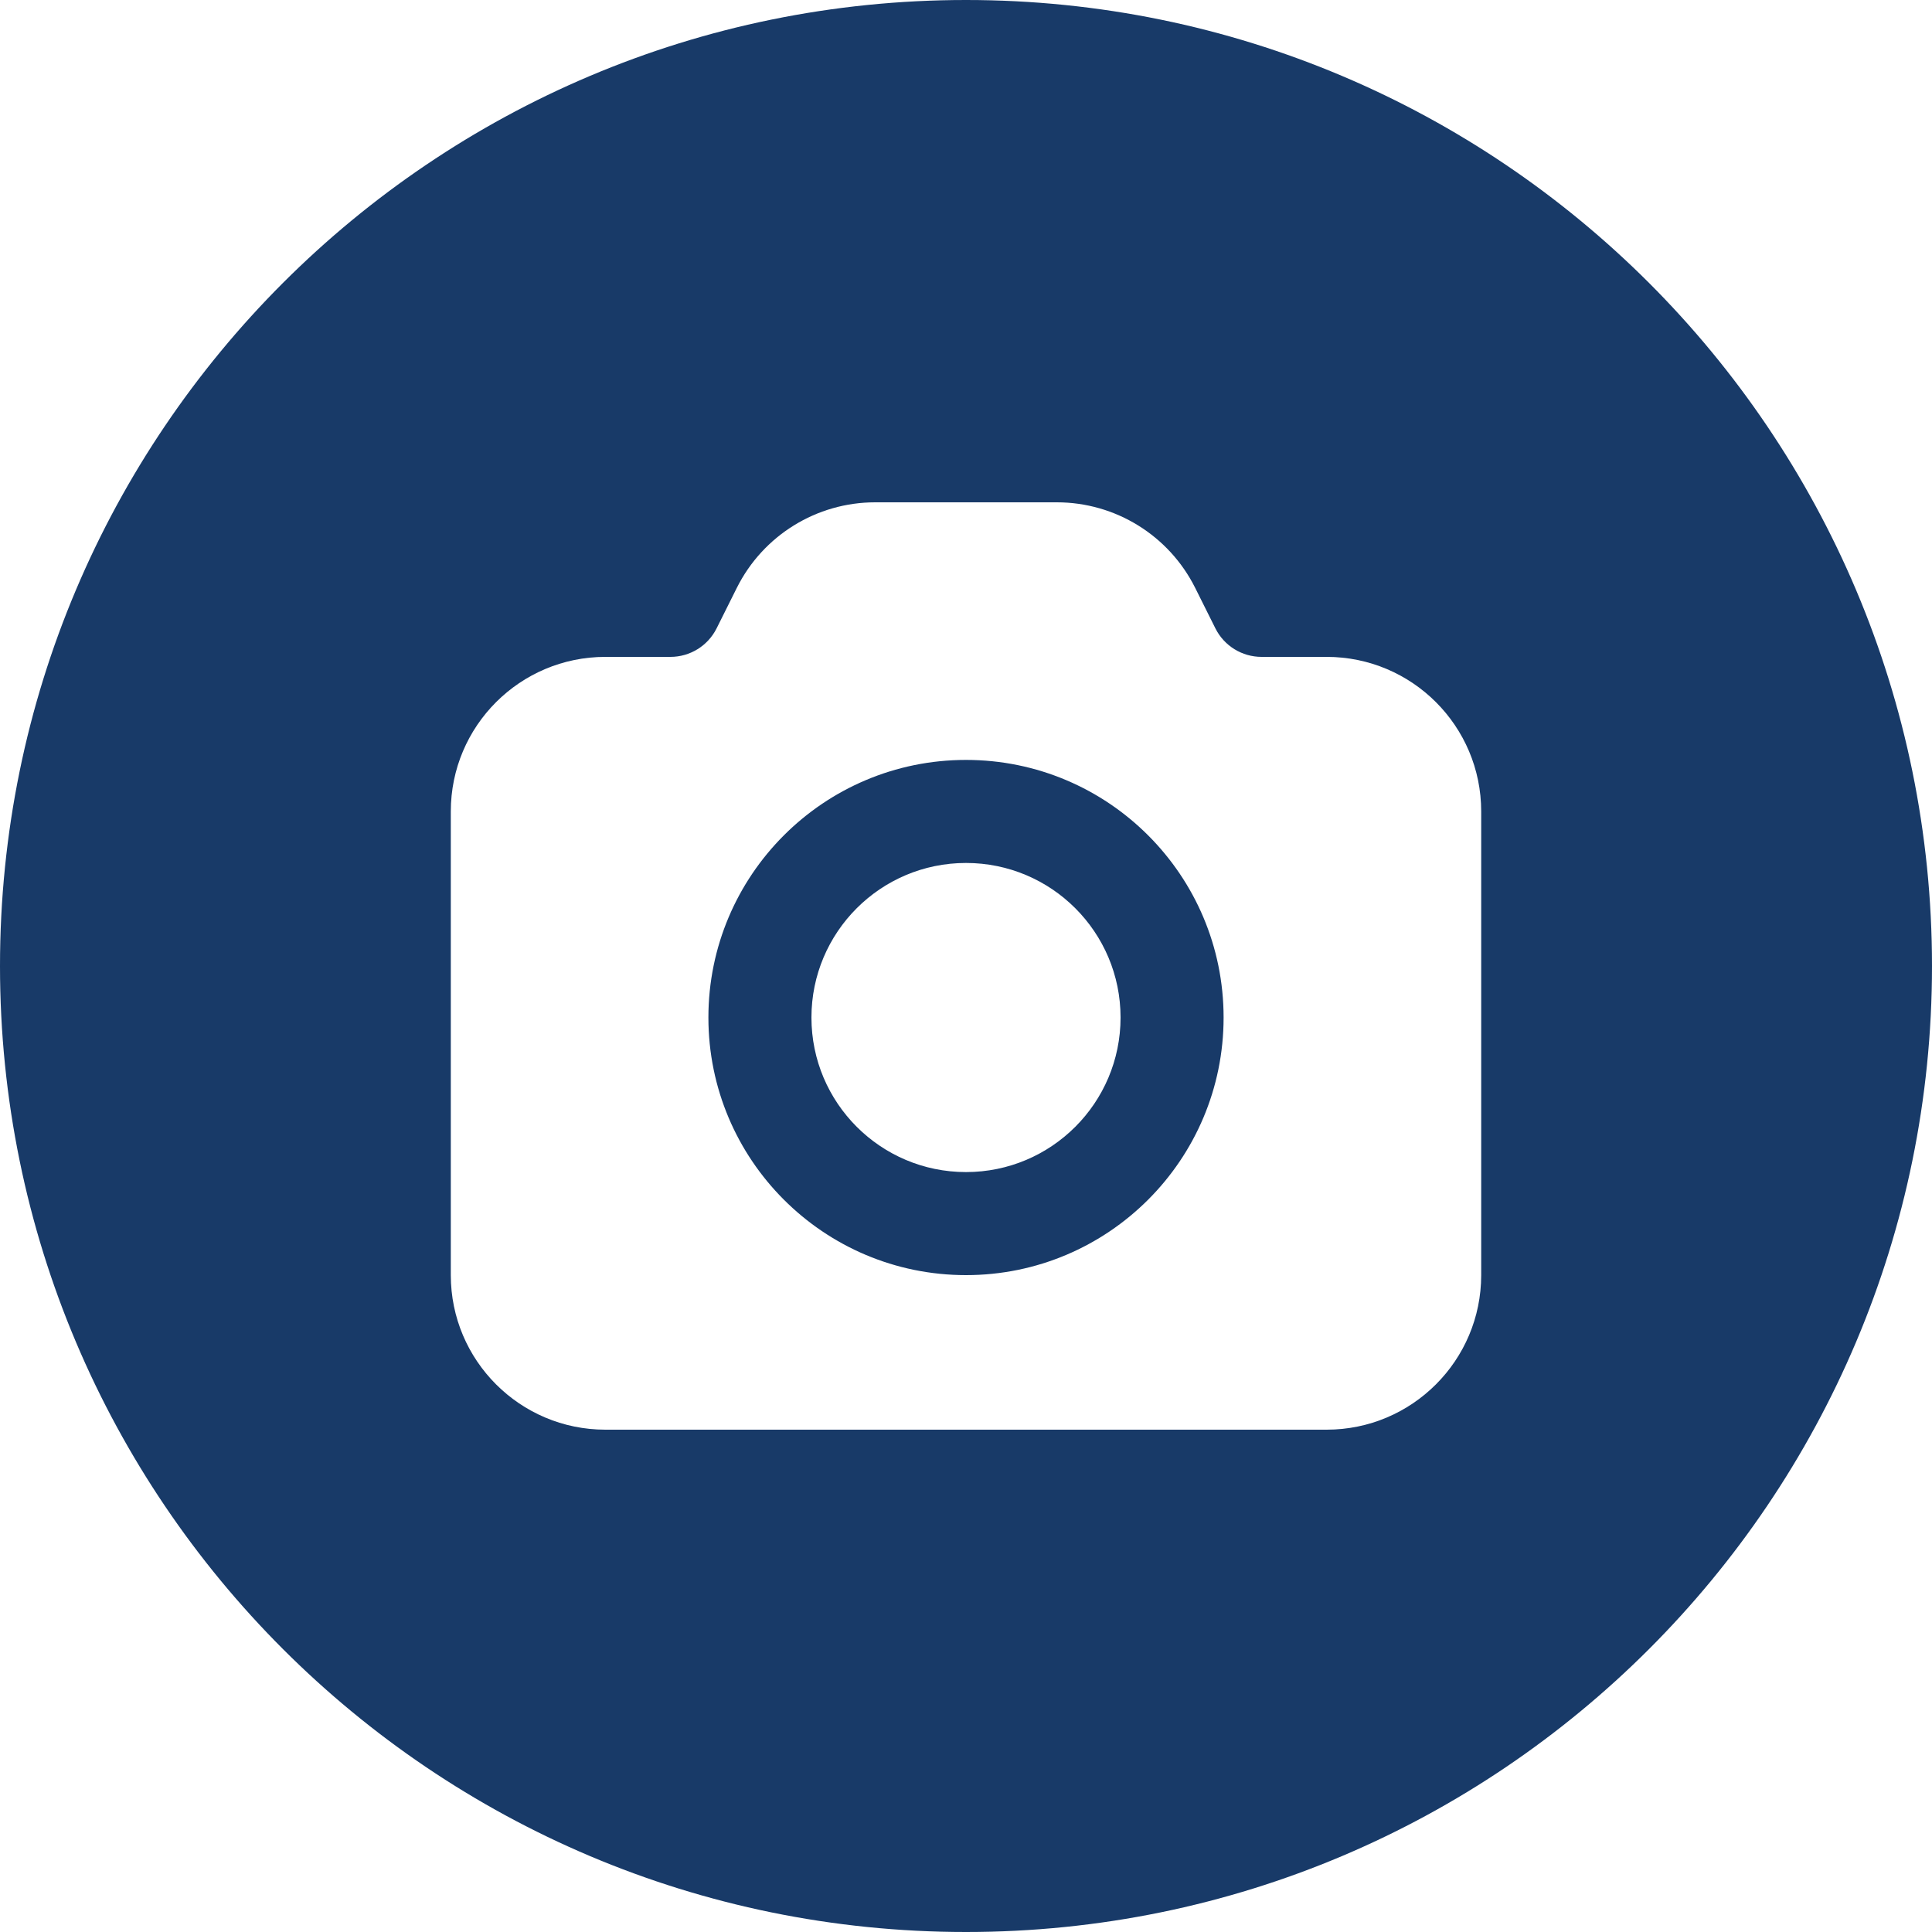
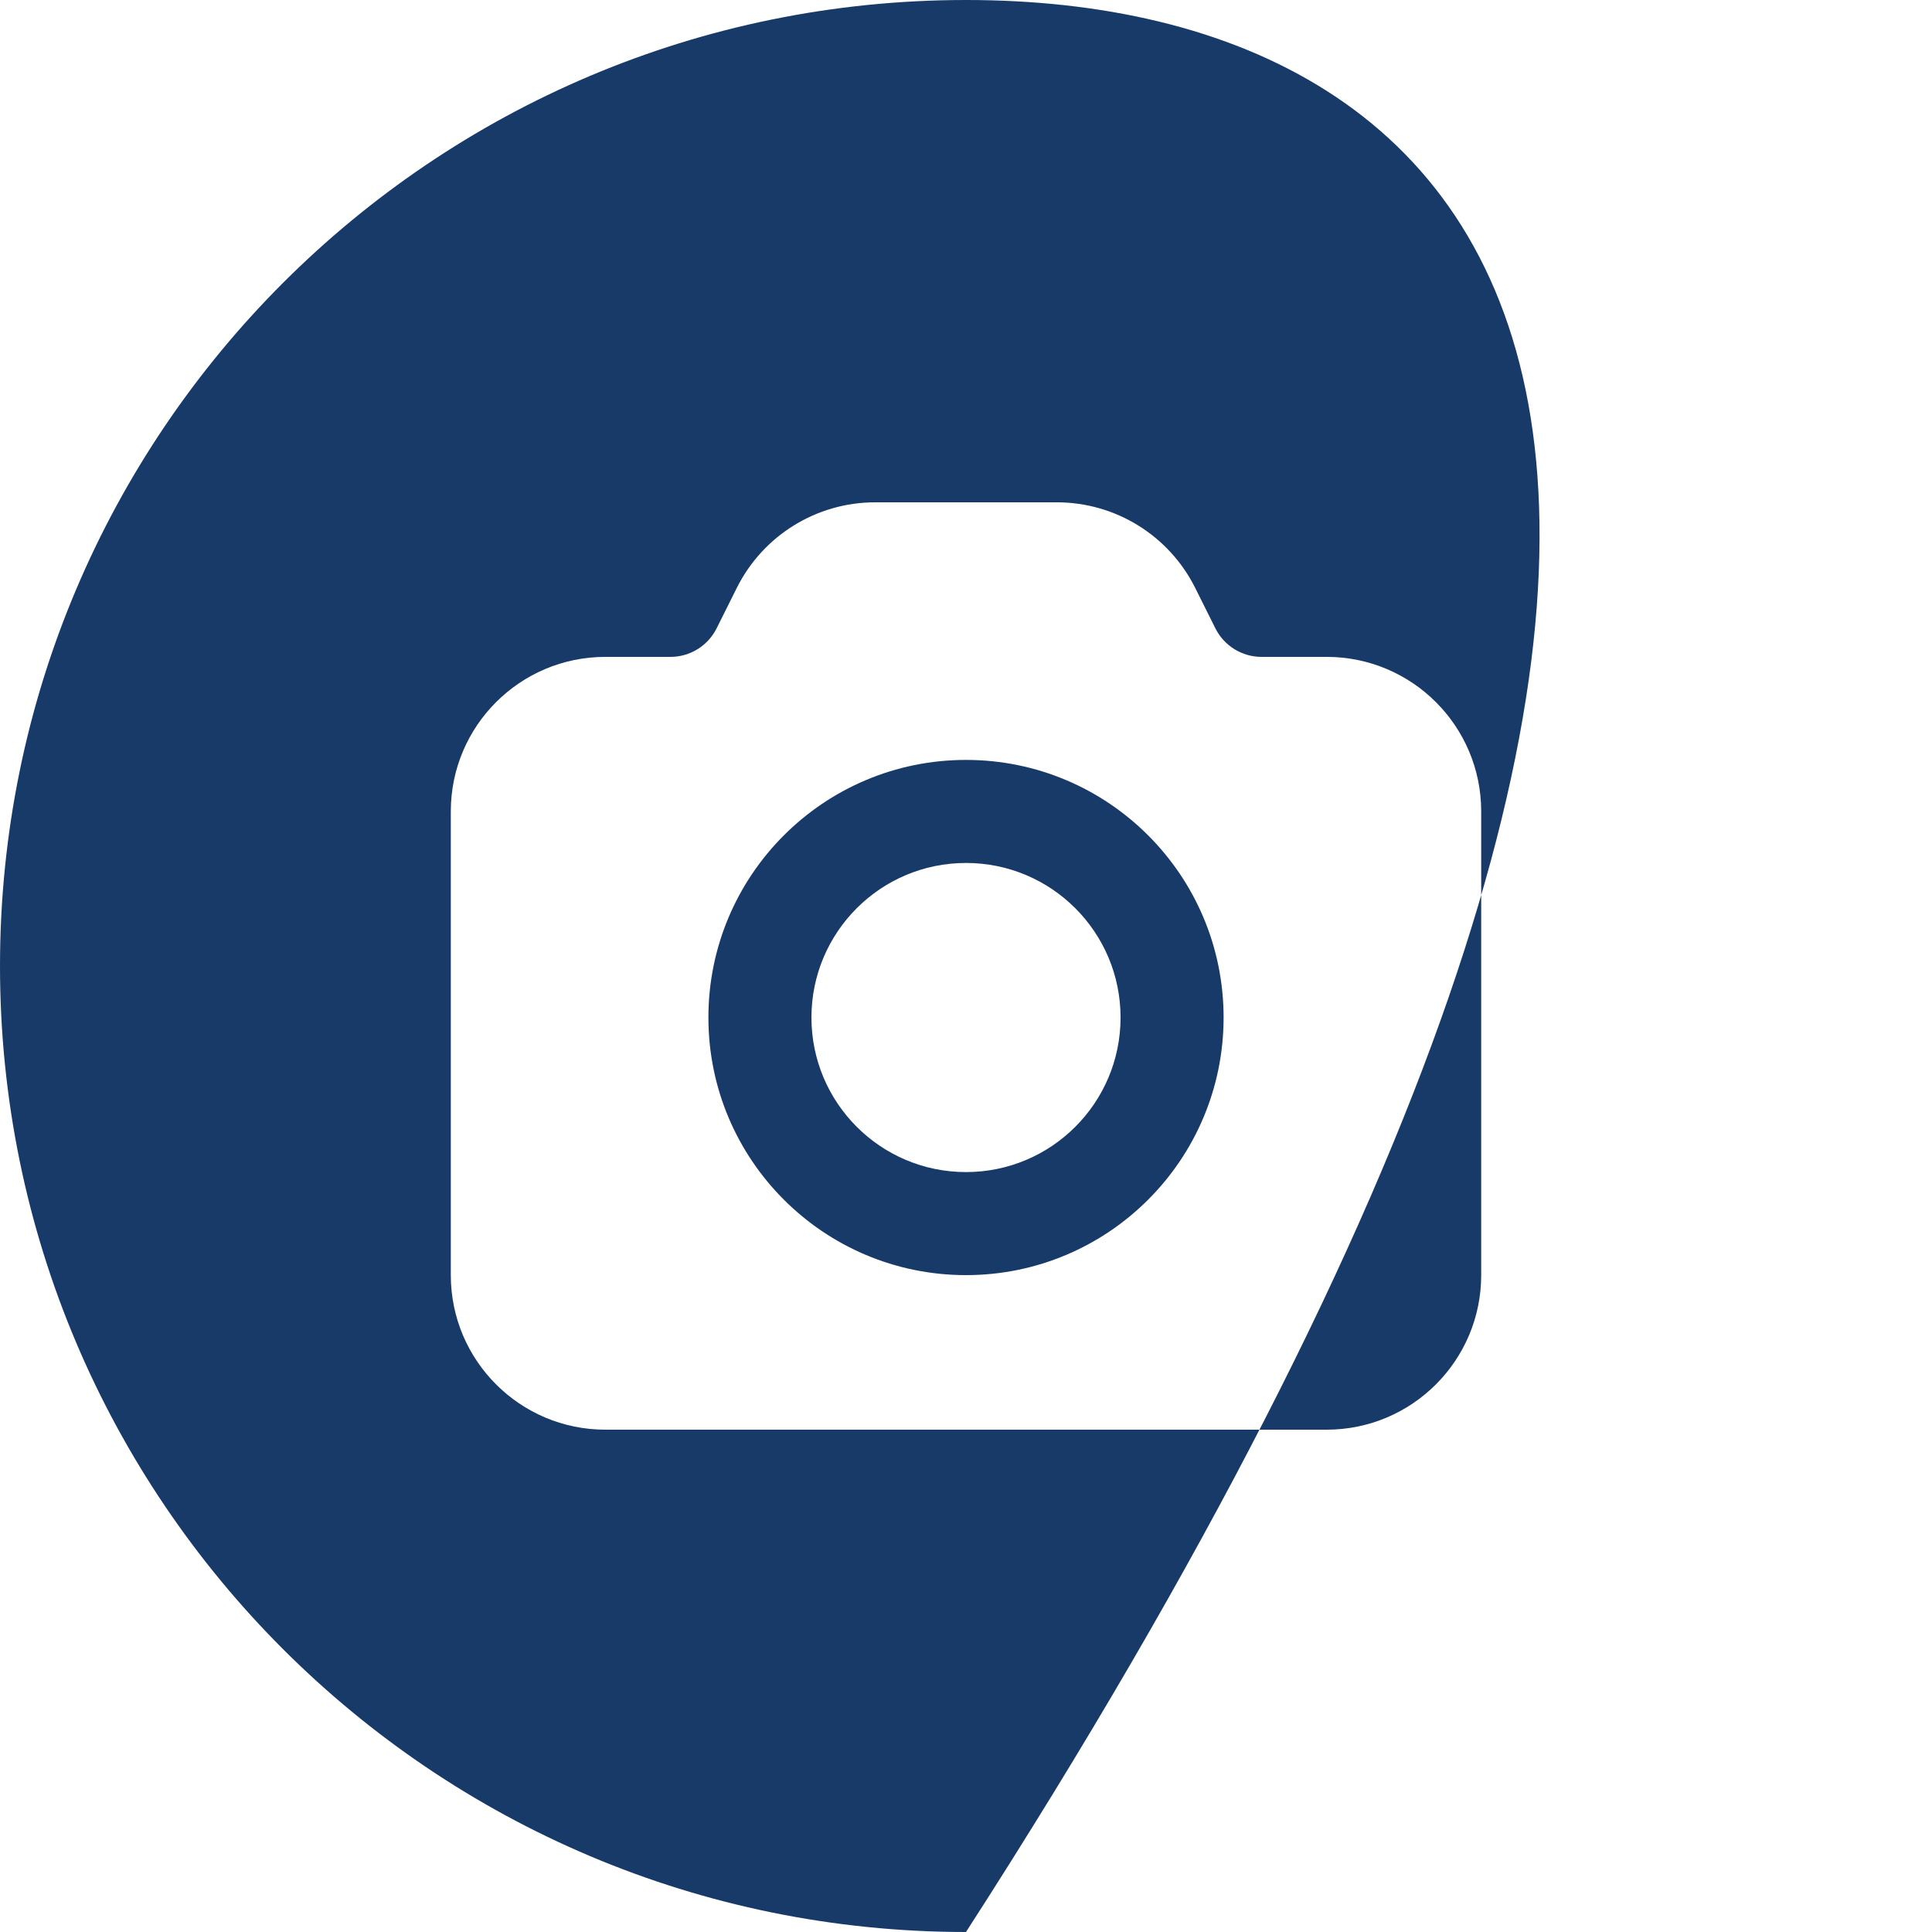
<svg xmlns="http://www.w3.org/2000/svg" fill="none" height="30" preserveAspectRatio="xMidYMid meet" style="fill: none" version="1" viewBox="1.0 1.0 30.0 30.0" width="30" zoomAndPan="magnify">
  <g id="change1_1">
-     <path clip-rule="evenodd" d="M16 31C24.284 31 31 24.284 31 16C31 7.716 24.284 1 16 1C7.716 1 1 7.716 1 16C1 24.284 7.716 31 16 31ZM14.589 8.8C13.68 8.8 12.849 9.314 12.442 10.127L12.127 10.758C11.991 11.029 11.714 11.2 11.411 11.2H10.4C9.075 11.2 8 12.274 8 13.6V20.8C8 22.125 9.075 23.2 10.4 23.2H21.6C22.925 23.2 24 22.125 24 20.8V13.6C24 12.274 22.925 11.2 21.6 11.2H20.589C20.286 11.2 20.009 11.029 19.873 10.758L19.558 10.127C19.151 9.314 18.32 8.8 17.411 8.8H14.589ZM16 14.4C14.675 14.4 13.6 15.475 13.6 16.8C13.6 18.125 14.675 19.2 16 19.2C17.326 19.2 18.4 18.125 18.4 16.8C18.4 15.475 17.326 14.4 16 14.4ZM12 16.8C12 14.591 13.791 12.8 16 12.8C18.209 12.8 20 14.591 20 16.8C20 19.009 18.209 20.8 16 20.8C13.791 20.8 12 19.009 12 16.8Z" fill="#183a68" fill-rule="evenodd" />
+     <path clip-rule="evenodd" d="M16 31C31 7.716 24.284 1 16 1C7.716 1 1 7.716 1 16C1 24.284 7.716 31 16 31ZM14.589 8.8C13.68 8.8 12.849 9.314 12.442 10.127L12.127 10.758C11.991 11.029 11.714 11.2 11.411 11.2H10.4C9.075 11.2 8 12.274 8 13.6V20.8C8 22.125 9.075 23.2 10.4 23.2H21.6C22.925 23.2 24 22.125 24 20.8V13.6C24 12.274 22.925 11.2 21.6 11.2H20.589C20.286 11.2 20.009 11.029 19.873 10.758L19.558 10.127C19.151 9.314 18.32 8.8 17.411 8.8H14.589ZM16 14.4C14.675 14.4 13.6 15.475 13.6 16.8C13.6 18.125 14.675 19.2 16 19.2C17.326 19.2 18.4 18.125 18.4 16.8C18.4 15.475 17.326 14.4 16 14.4ZM12 16.8C12 14.591 13.791 12.8 16 12.8C18.209 12.8 20 14.591 20 16.8C20 19.009 18.209 20.8 16 20.8C13.791 20.8 12 19.009 12 16.8Z" fill="#183a68" fill-rule="evenodd" />
  </g>
</svg>